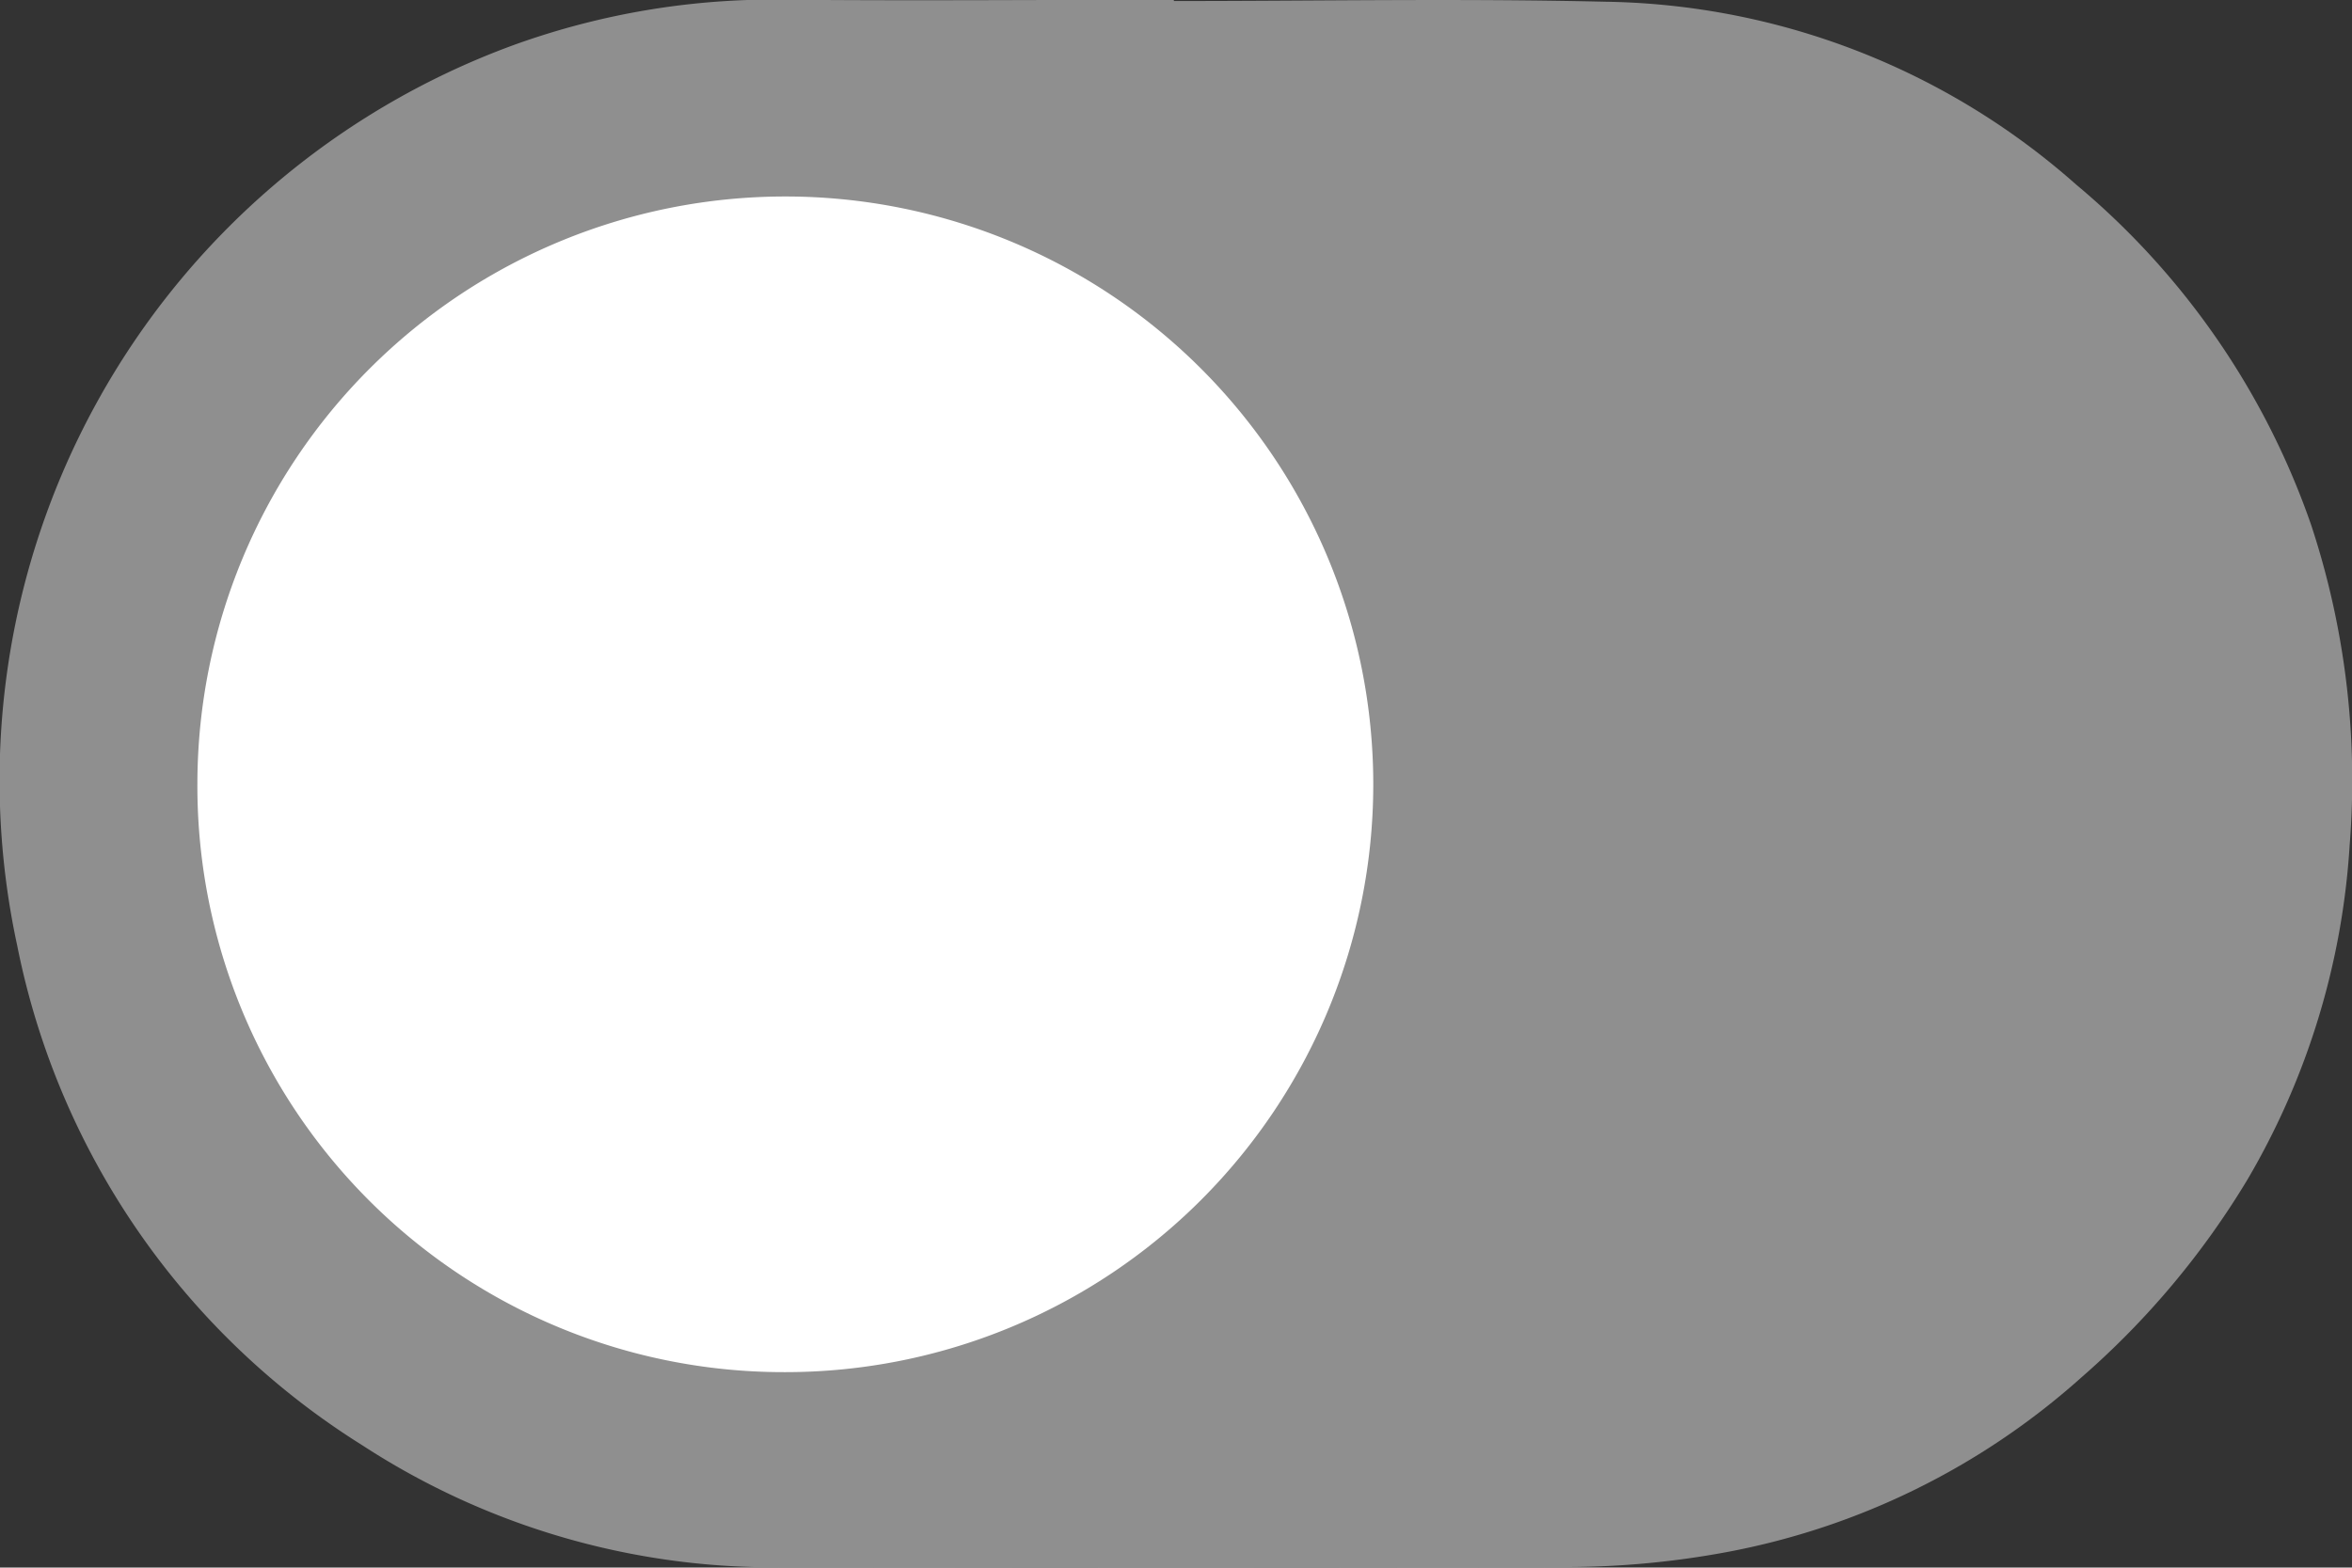
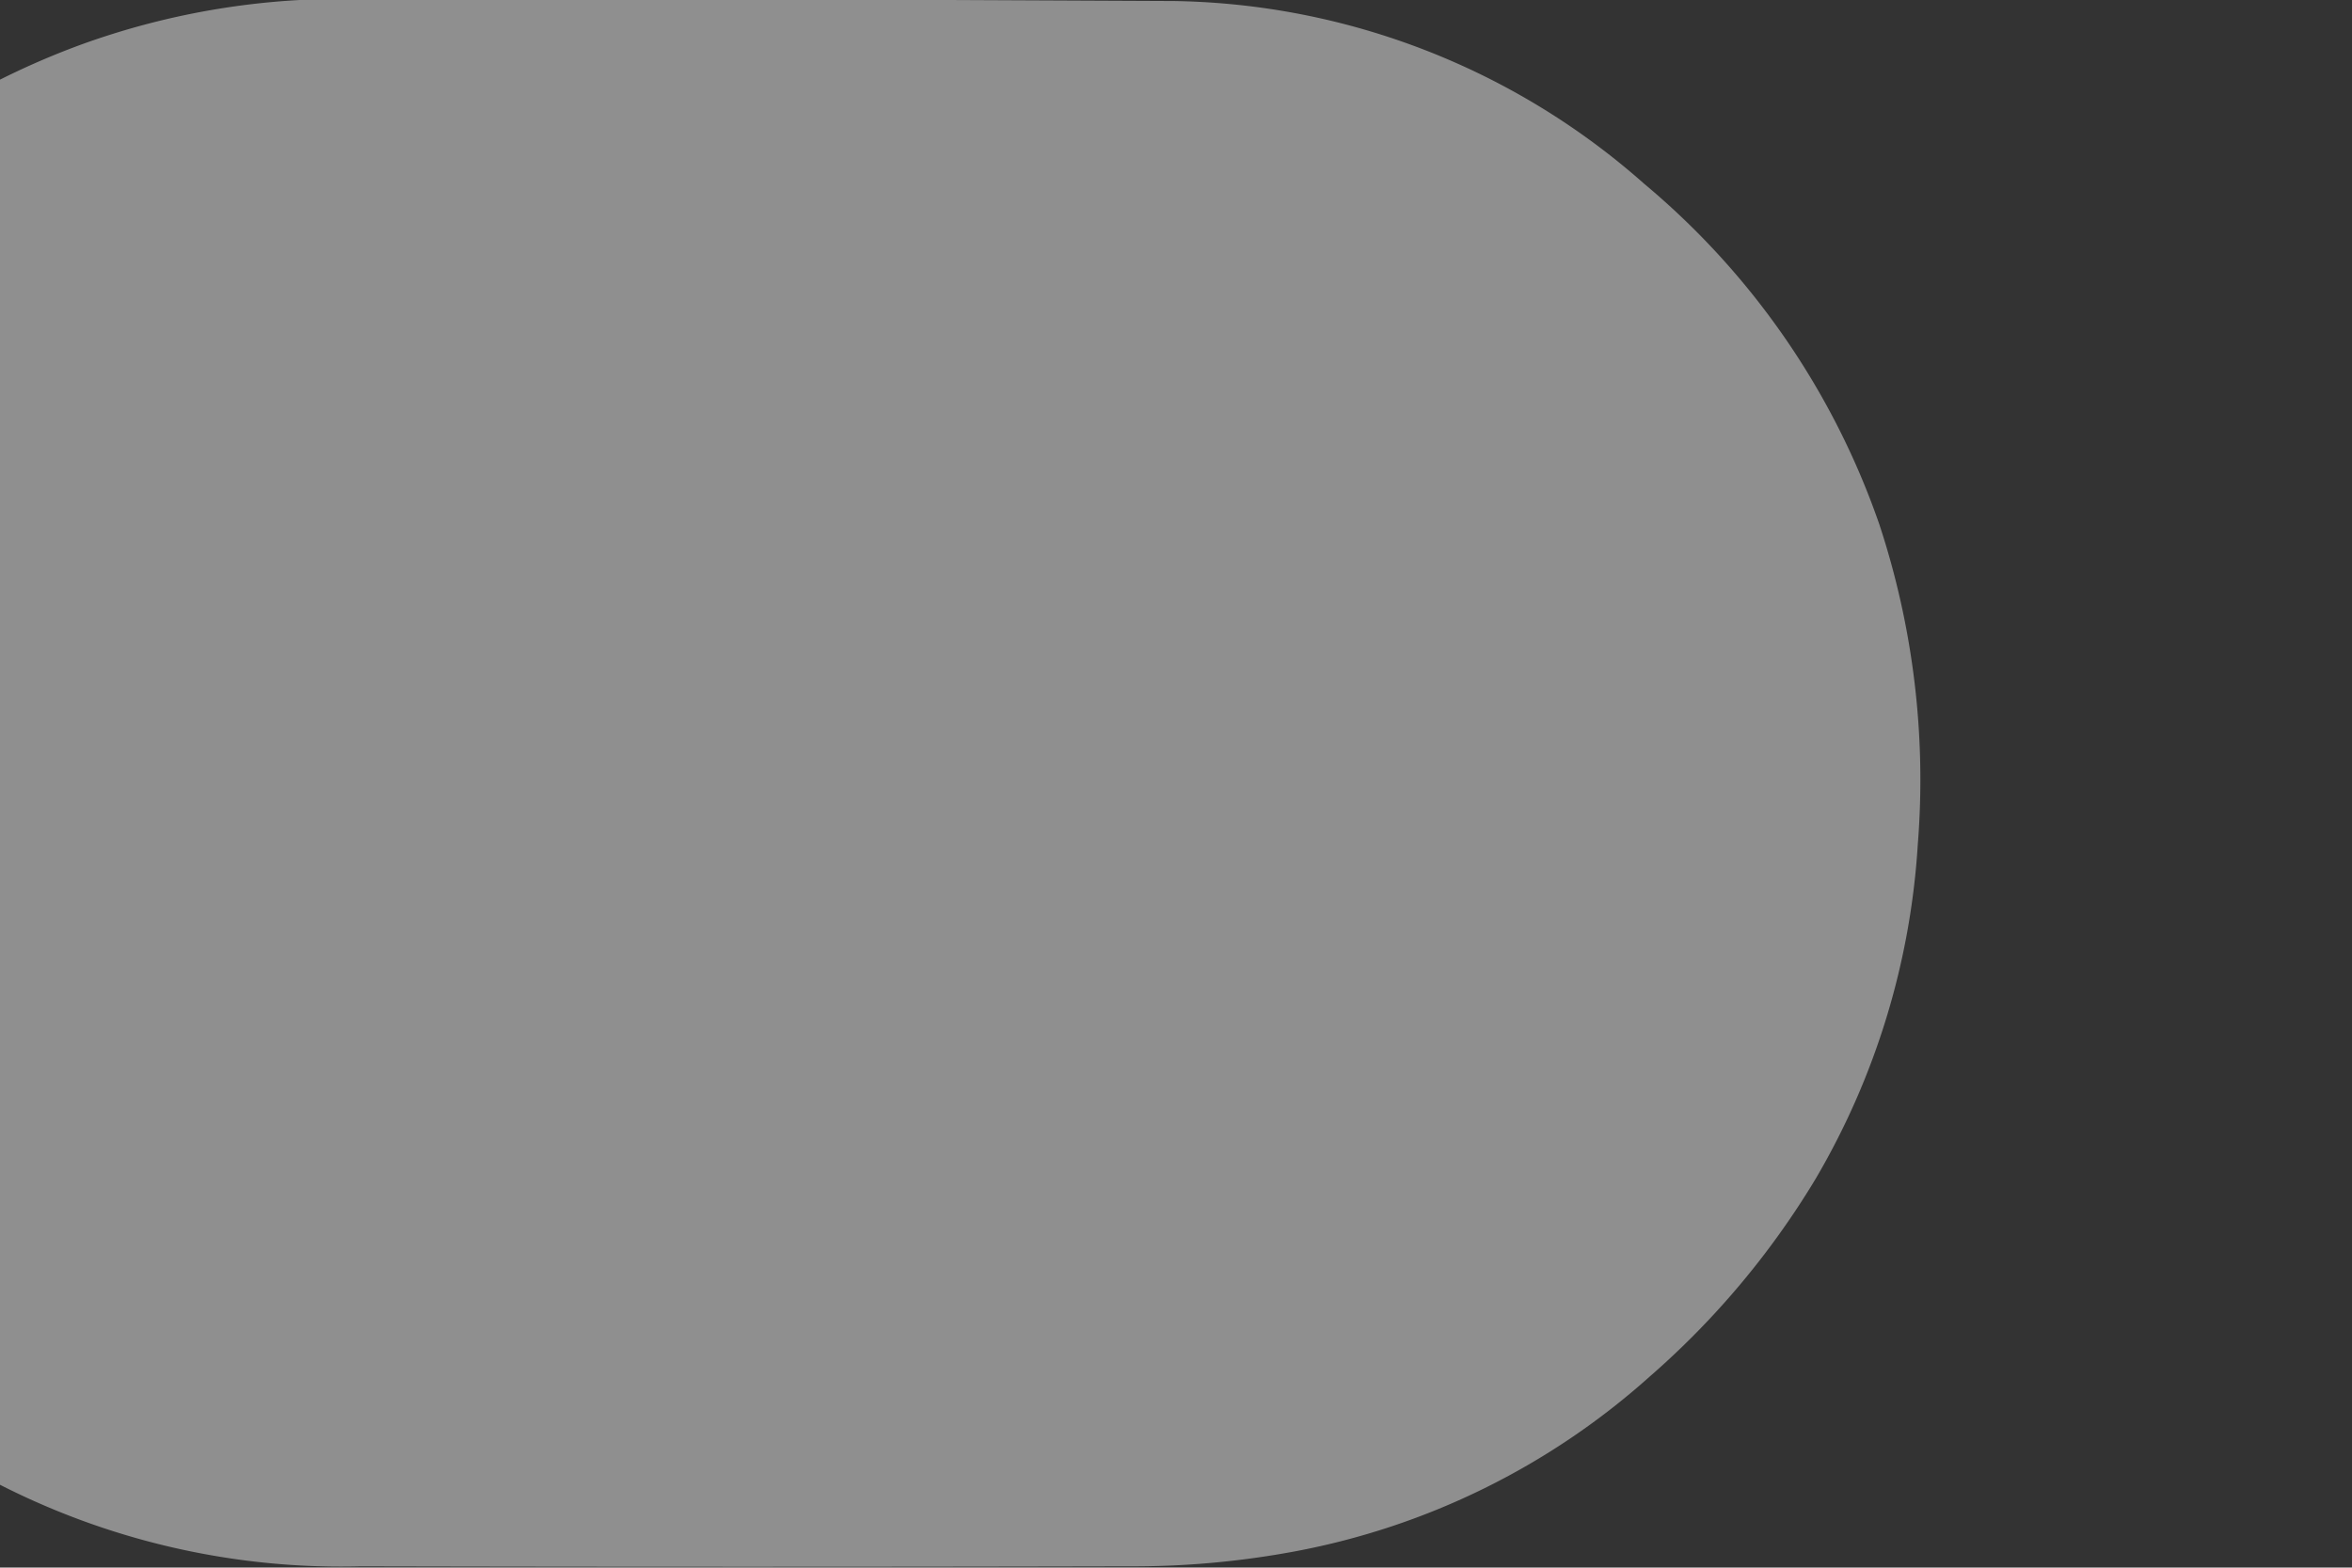
<svg xmlns="http://www.w3.org/2000/svg" width="30.003" height="20" viewBox="0 0 30.003 20">
  <rect x="0" y="0" width="30.003" height="20" fill="#333333" stroke="none" />
  <defs>
    <style>
            .cls-1{fill:#8f8f8f}.cls-2{fill:#fff}
        </style>
  </defs>
  <g id="Group_497" data-name="Group 497" transform="translate(-660.89 -67.302)">
-     <path id="Path_221" d="M675.864 67.315c1.836 0 3.674-.034 5.509.009a9.26 9.26 0 0 1 6 2.332 9.859 9.859 0 0 1 3 4.347 10.4 10.4 0 0 1 .49 4.084 9.584 9.584 0 0 1-1.3 4.259 10.563 10.563 0 0 1-2.126 2.534 9.36 9.36 0 0 1-4.52 2.225 11.277 11.277 0 0 1-2.126.191q-4.9.011-9.792 0a9.6 9.6 0 0 1-5.489-1.555 9.767 9.767 0 0 1-4.4-6.372 9.99 9.99 0 0 1 6.329-11.491 9.747 9.747 0 0 1 3.54-.579c1.629.014 3.257 0 4.885 0z" class="cls-1" data-name="Path 221" />
-     <path id="Path_222" d="M670.93 84.692a7.5 7.5 0 1 1 7.5 7.516 7.478 7.478 0 0 1-7.5-7.516z" class="cls-2" data-name="Path 222" transform="translate(-7.522 -7.399)" />
+     <path id="Path_221" d="M675.864 67.315a9.26 9.26 0 0 1 6 2.332 9.859 9.859 0 0 1 3 4.347 10.4 10.4 0 0 1 .49 4.084 9.584 9.584 0 0 1-1.3 4.259 10.563 10.563 0 0 1-2.126 2.534 9.36 9.36 0 0 1-4.52 2.225 11.277 11.277 0 0 1-2.126.191q-4.9.011-9.792 0a9.6 9.6 0 0 1-5.489-1.555 9.767 9.767 0 0 1-4.4-6.372 9.99 9.99 0 0 1 6.329-11.491 9.747 9.747 0 0 1 3.54-.579c1.629.014 3.257 0 4.885 0z" class="cls-1" data-name="Path 221" />
  </g>
</svg>